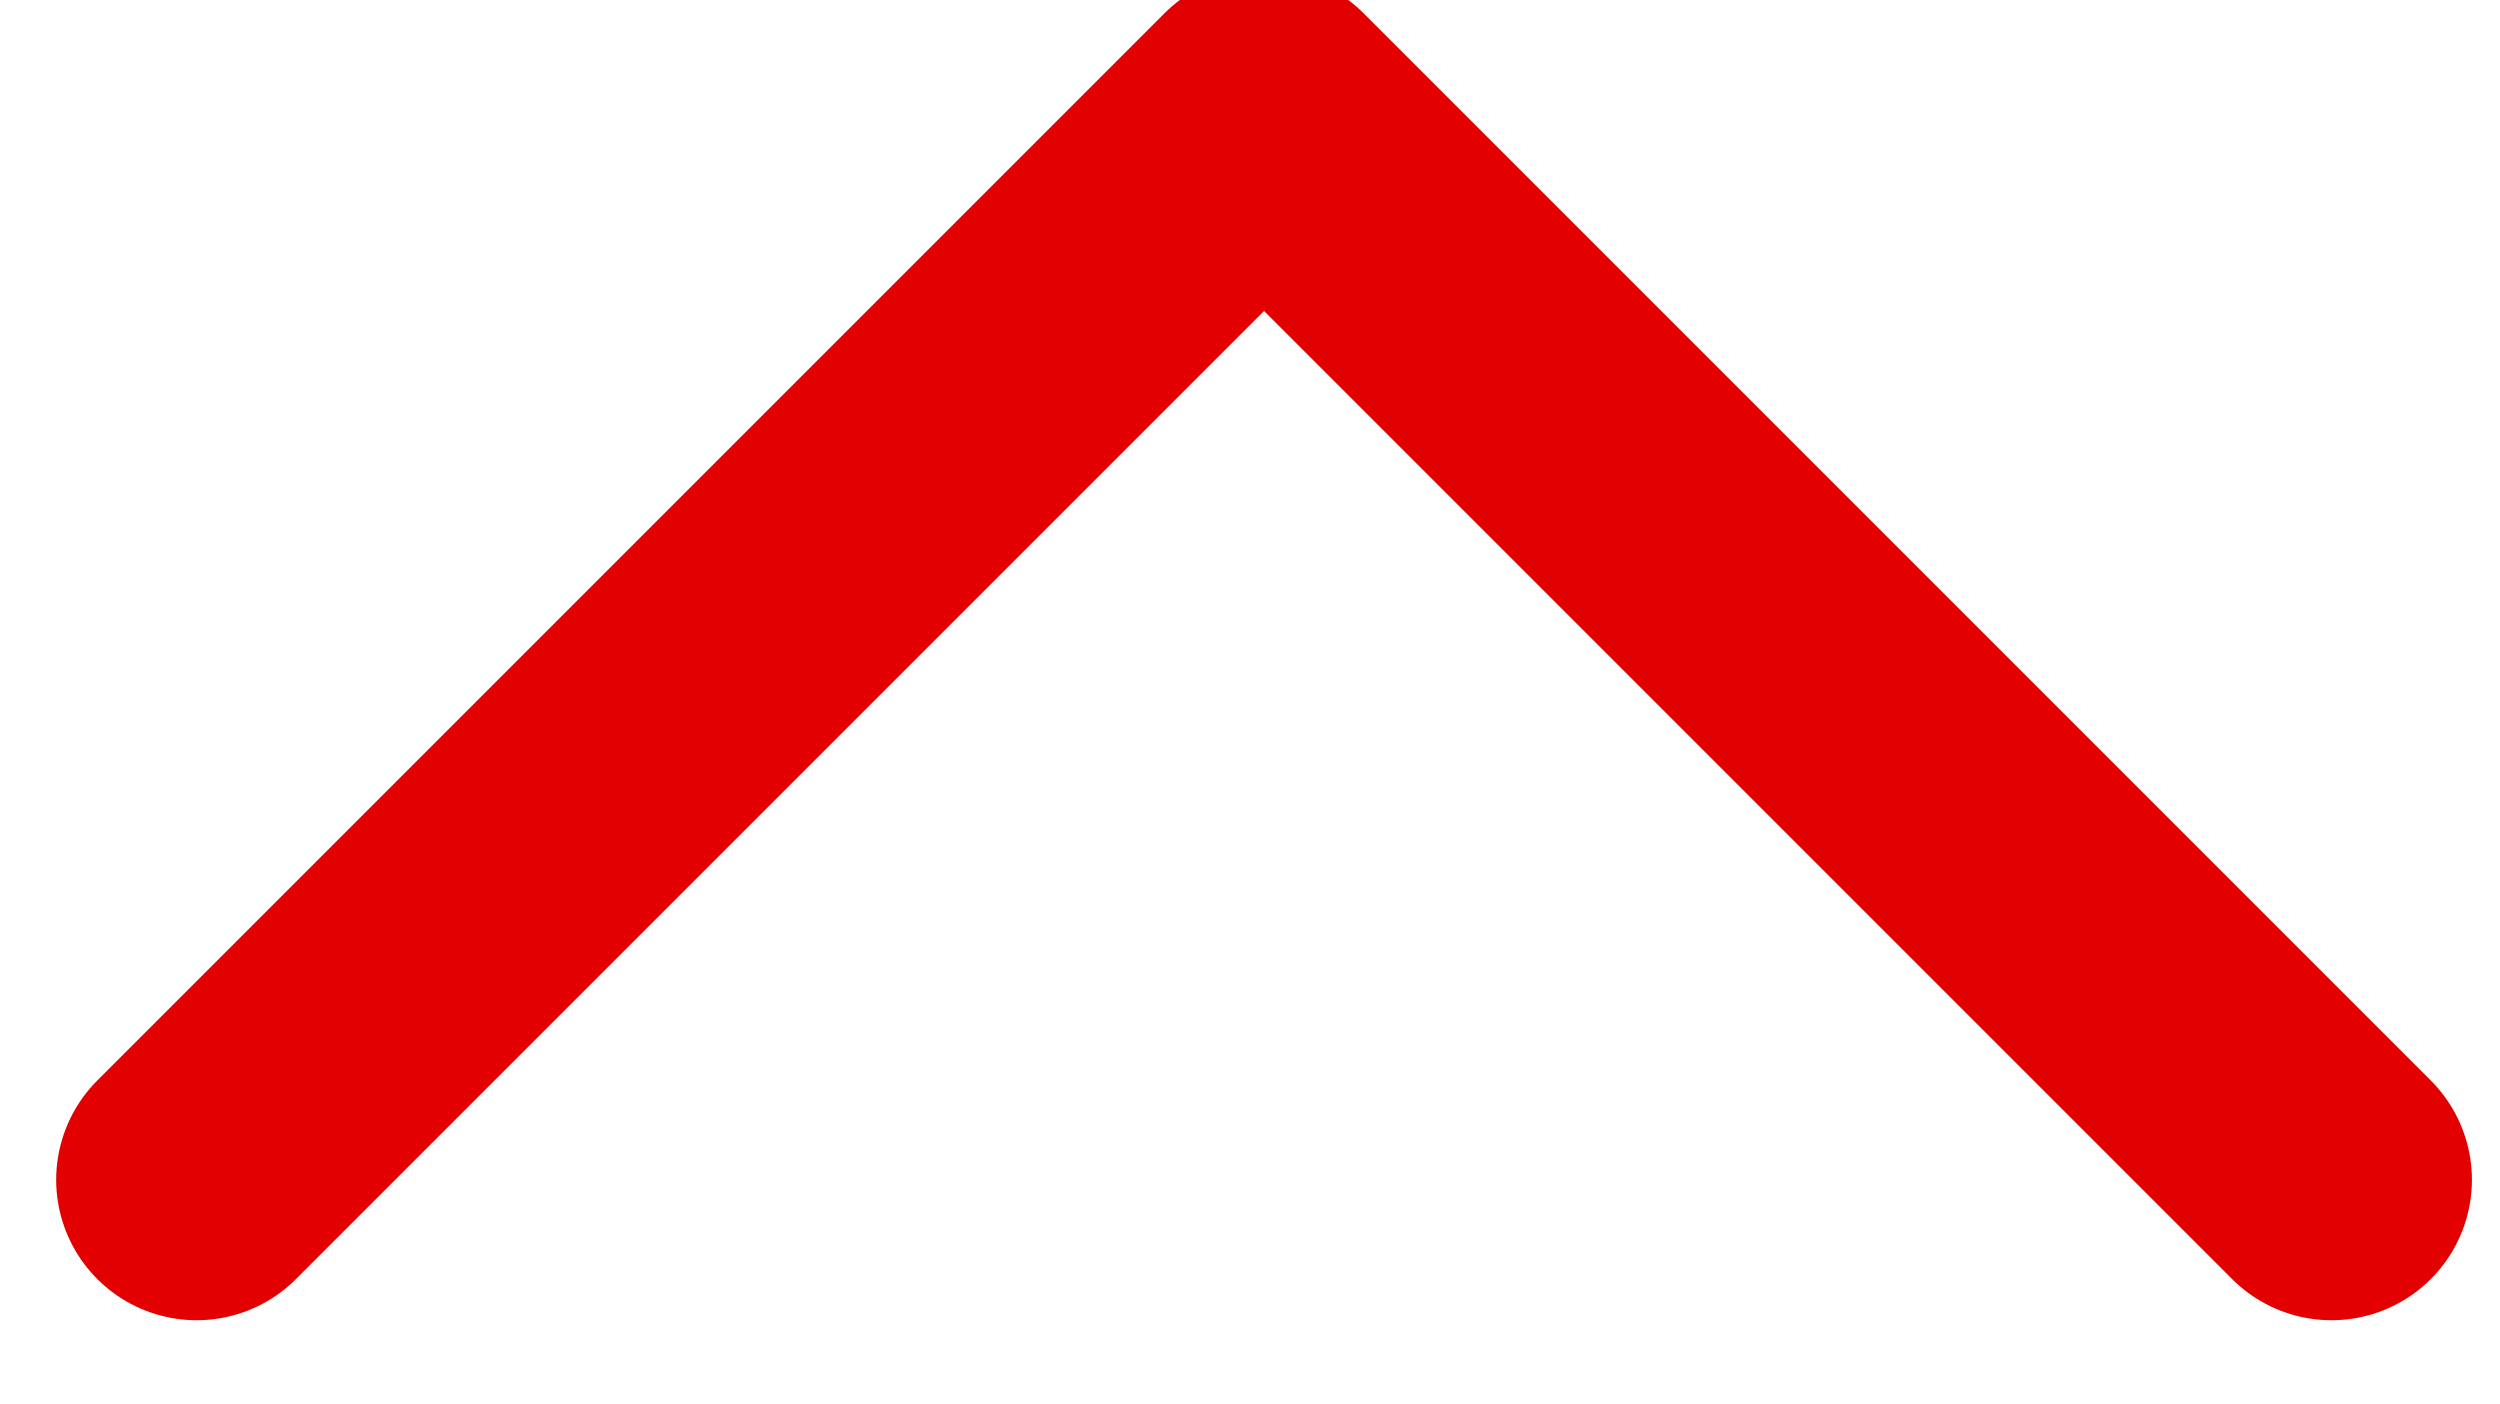
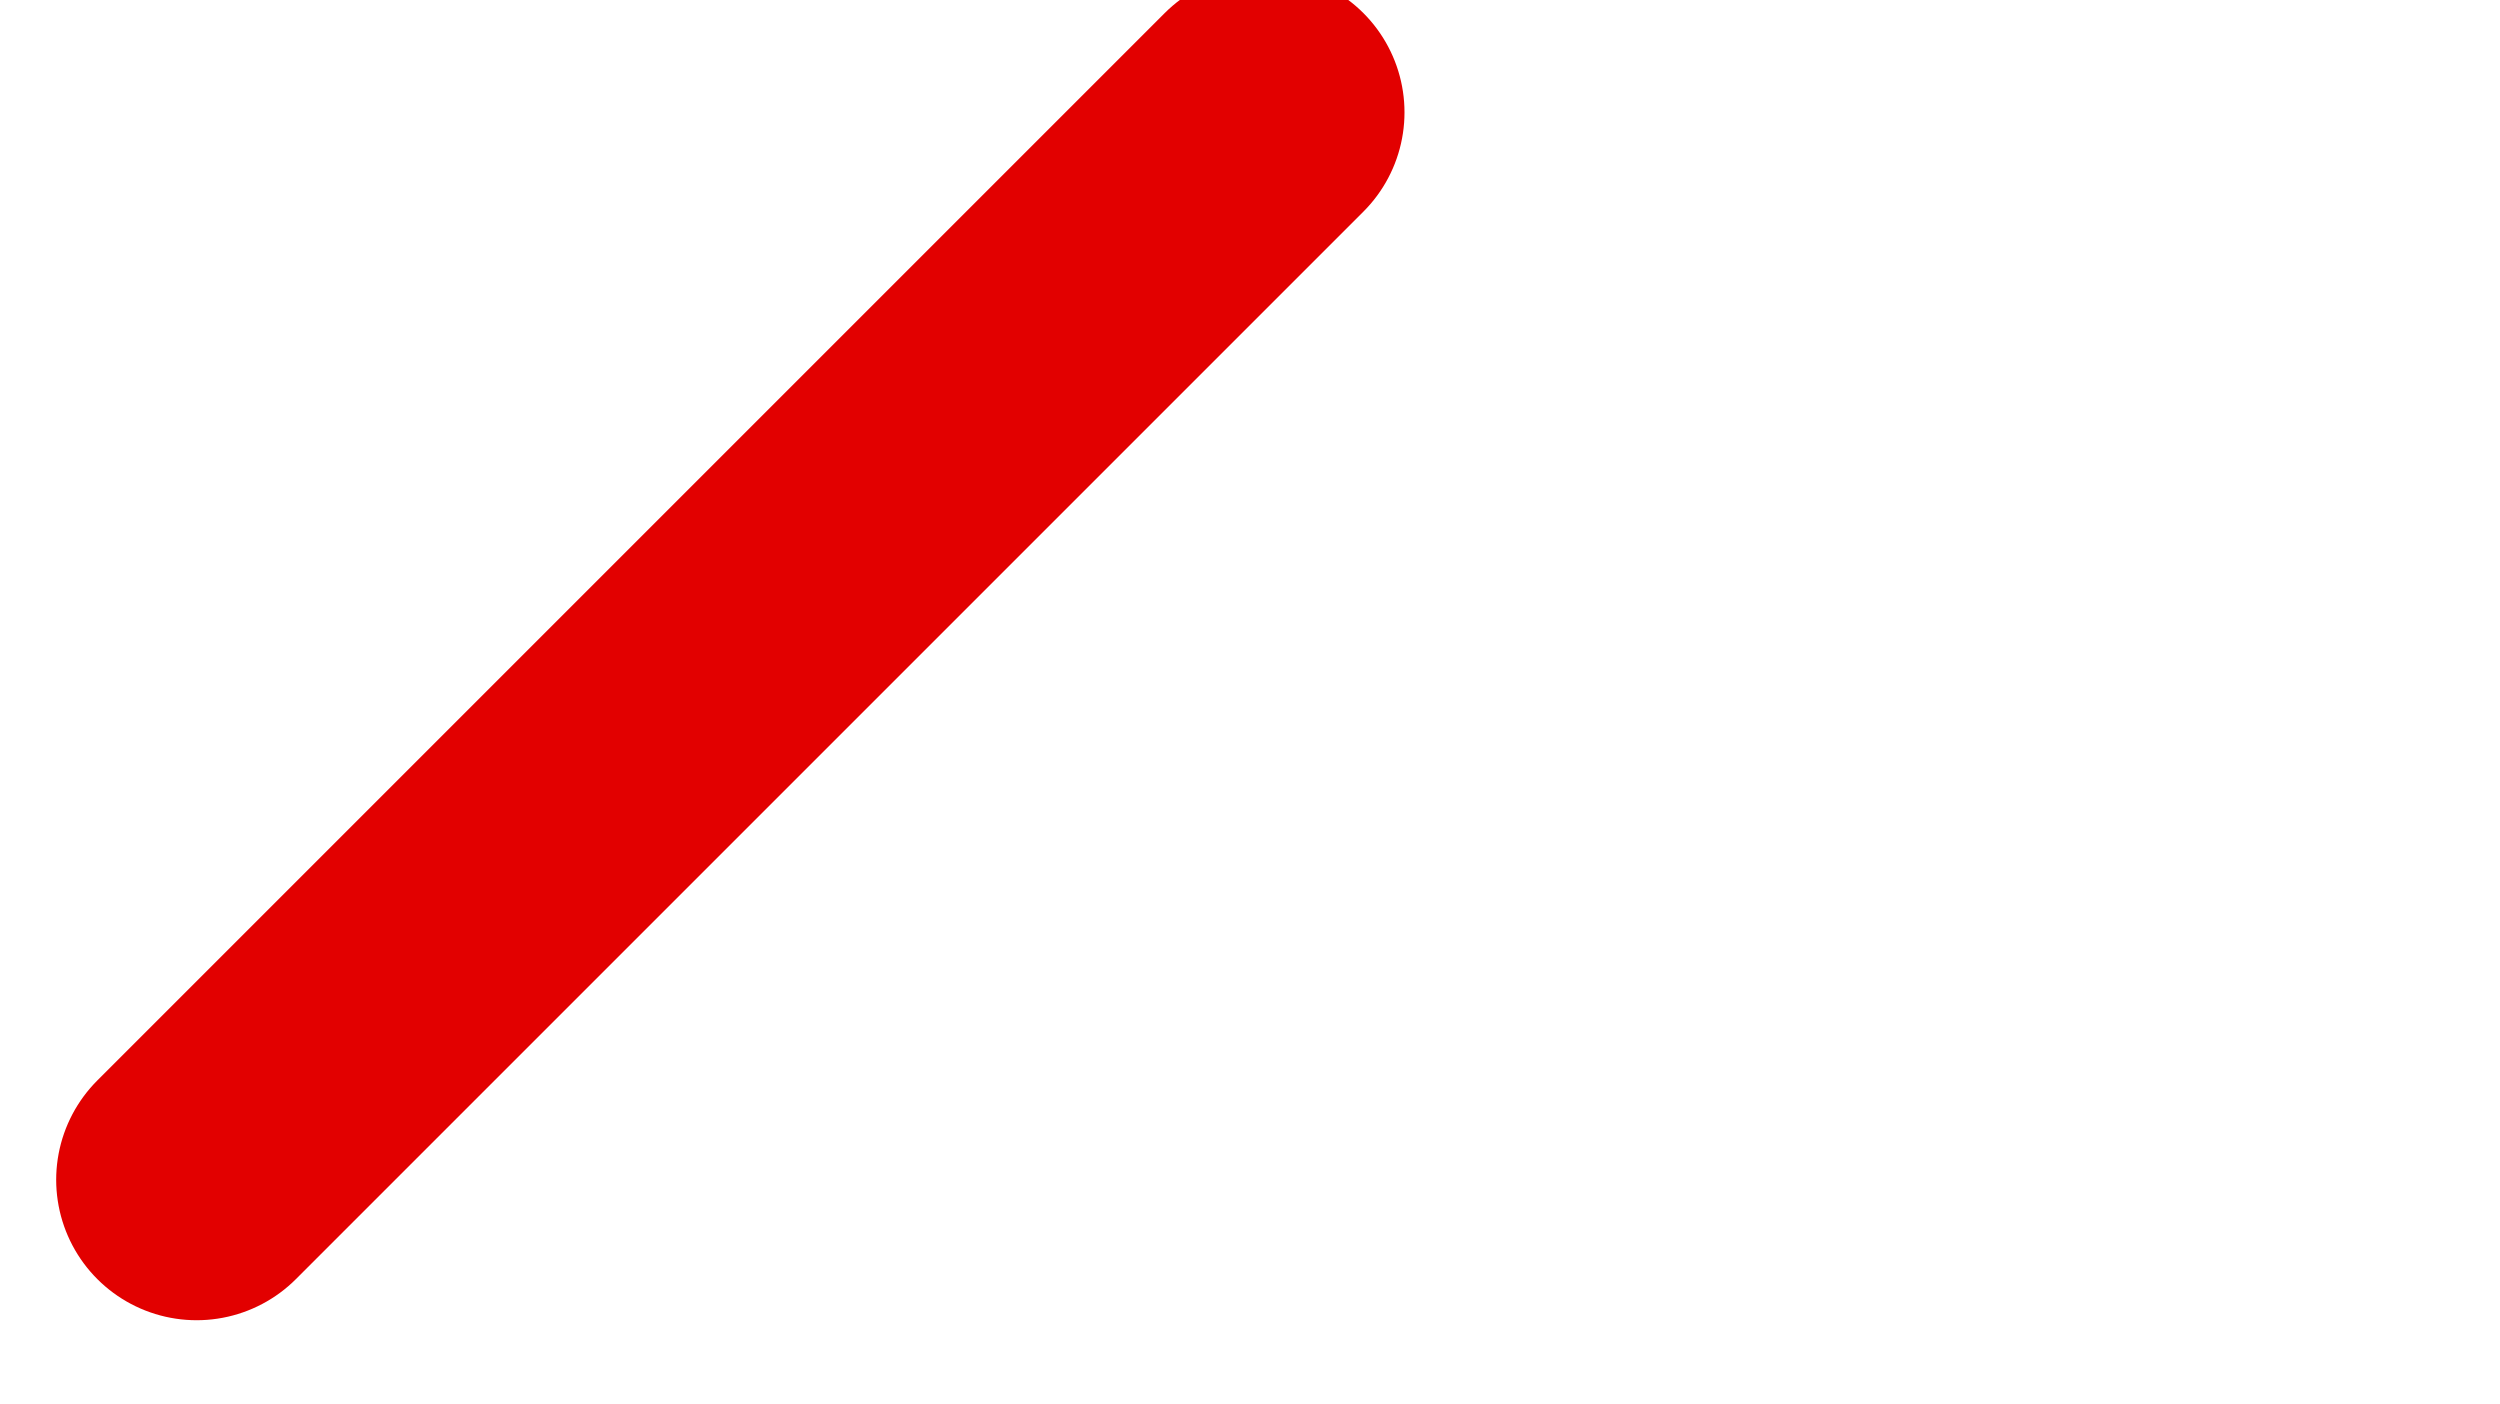
<svg xmlns="http://www.w3.org/2000/svg" version="1.1" id="Capa_1" x="0px" y="0px" viewBox="0 0 8.9 5" style="enable-background:new 0 0 8.9 5;" xml:space="preserve">
  <style type="text/css">
	.st0{fill:none;stroke:#E20000;stroke-linecap:round;stroke-linejoin:round;}
</style>
-   <path id="Trazado_998" class="st0" d="M0.7,4.2l3.8-3.8l3.8,3.8" />
+   <path id="Trazado_998" class="st0" d="M0.7,4.2l3.8-3.8" />
</svg>